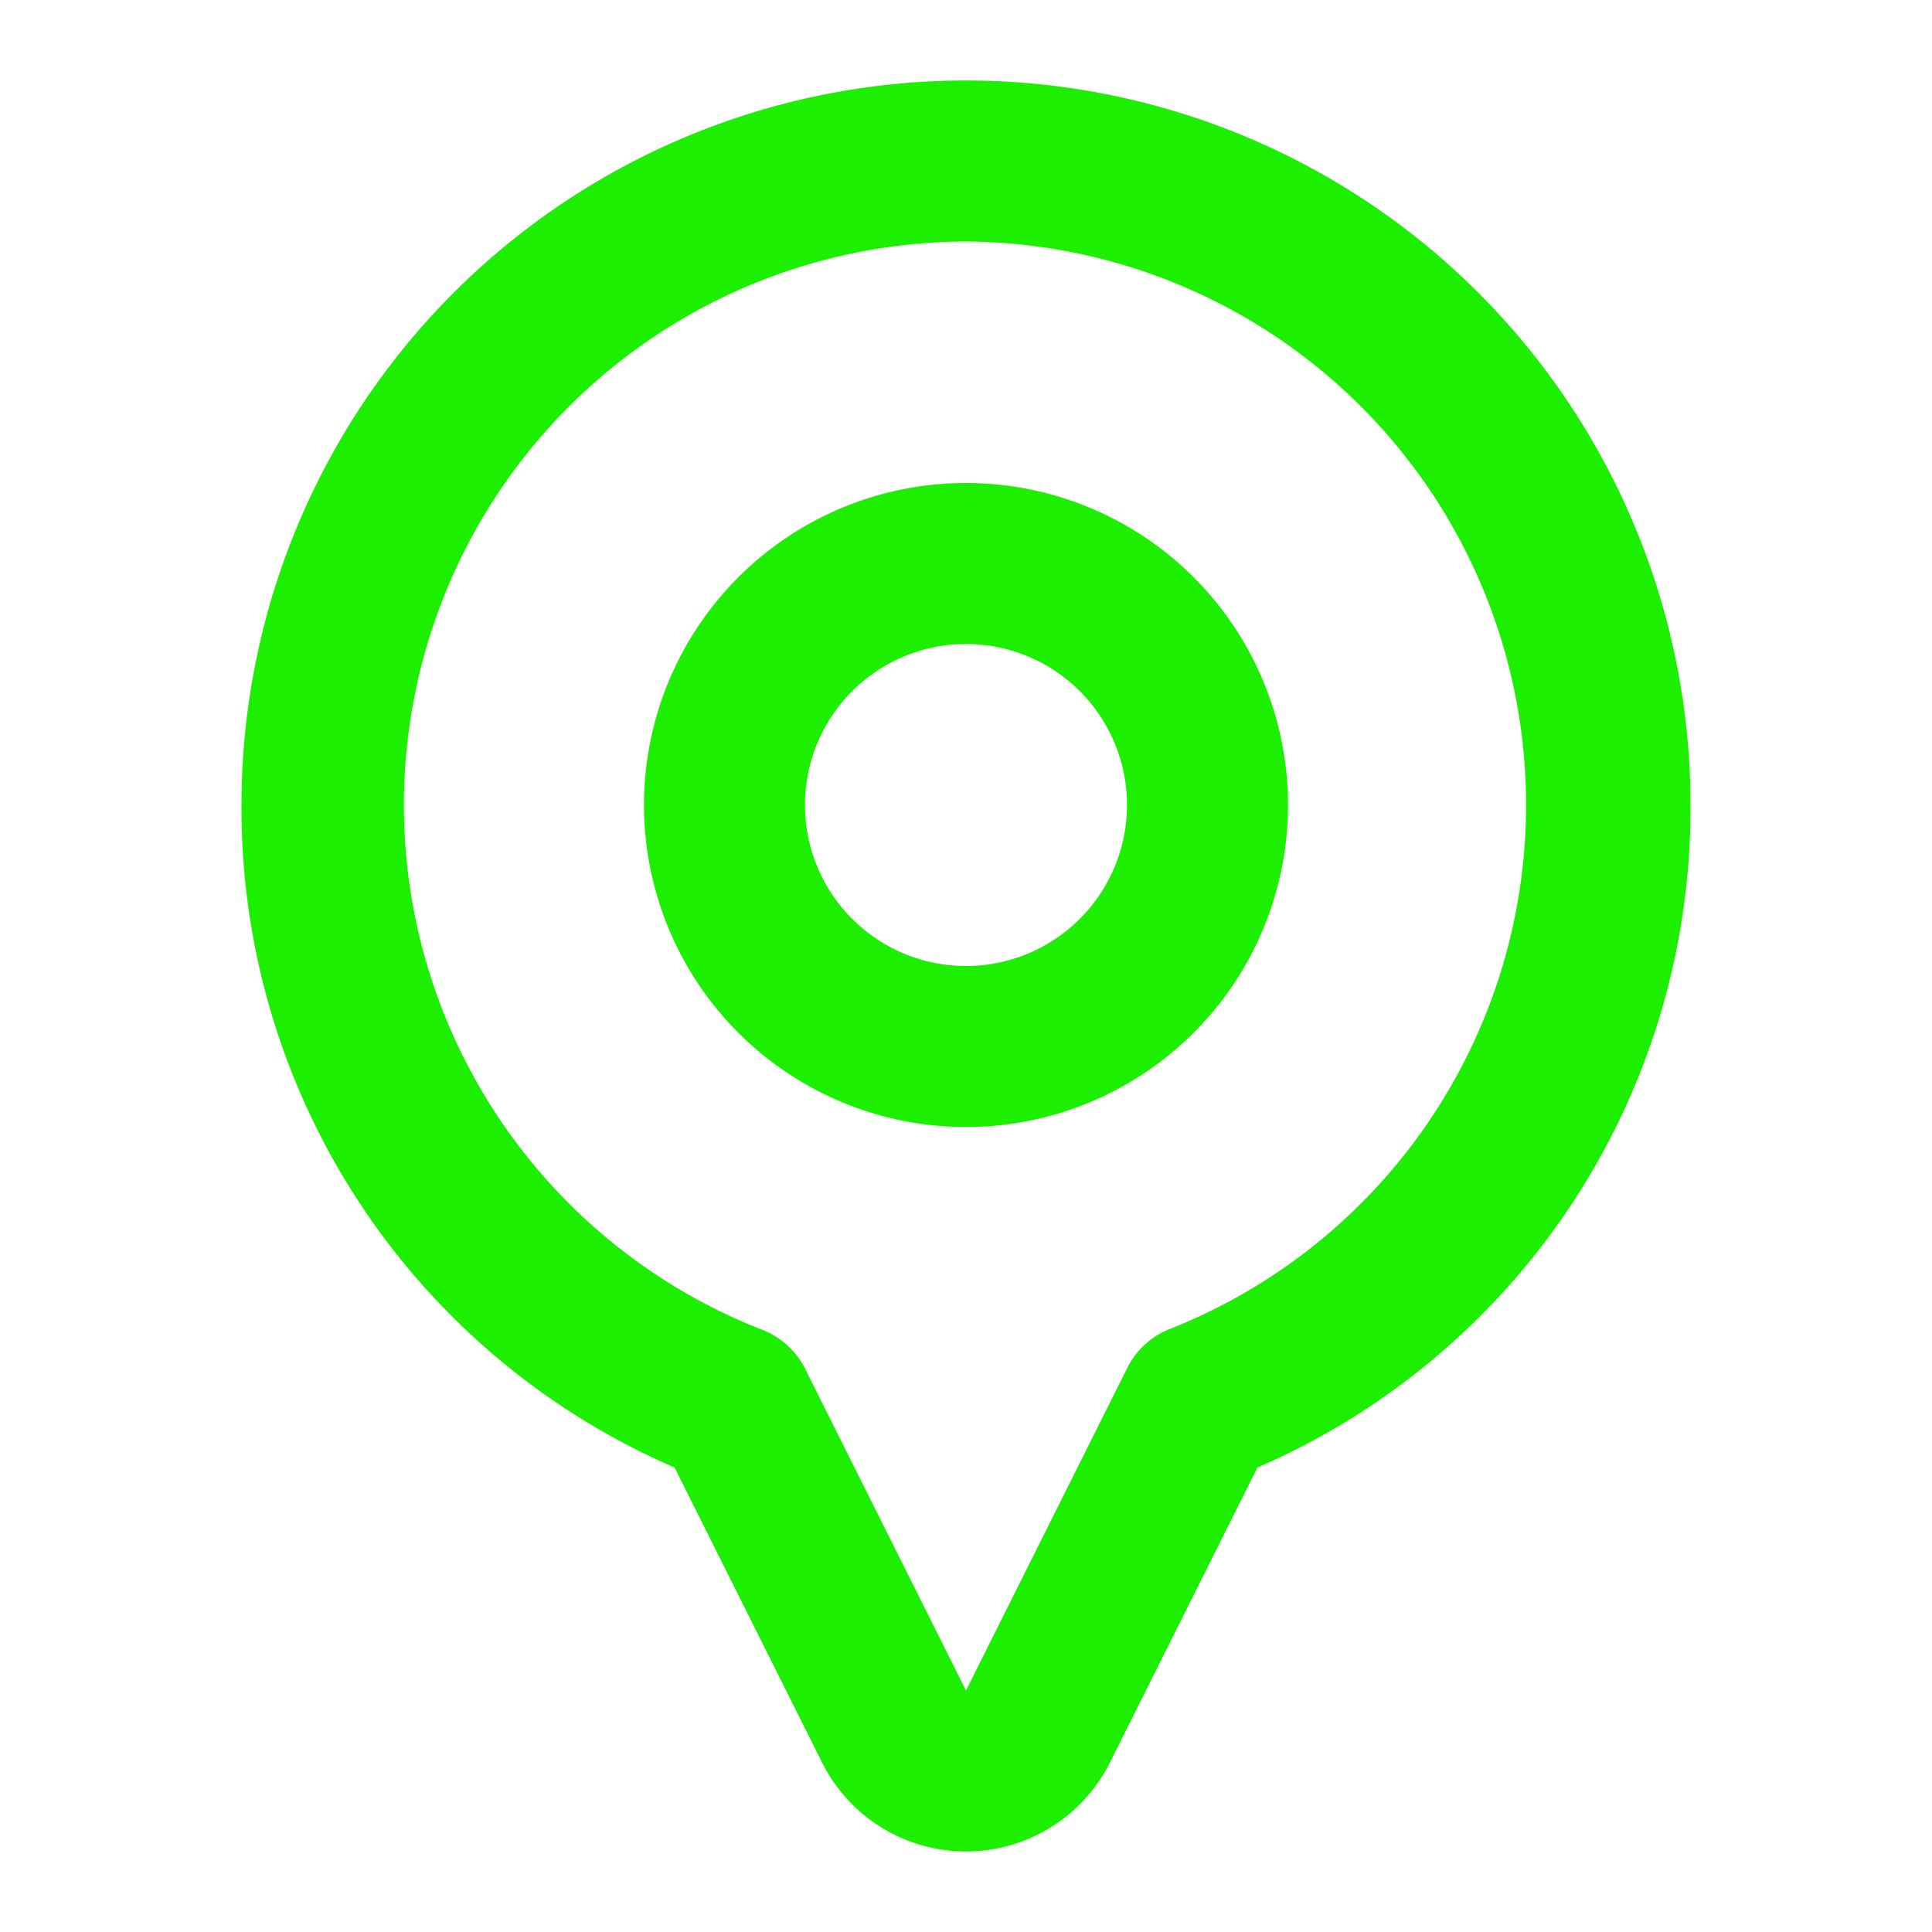
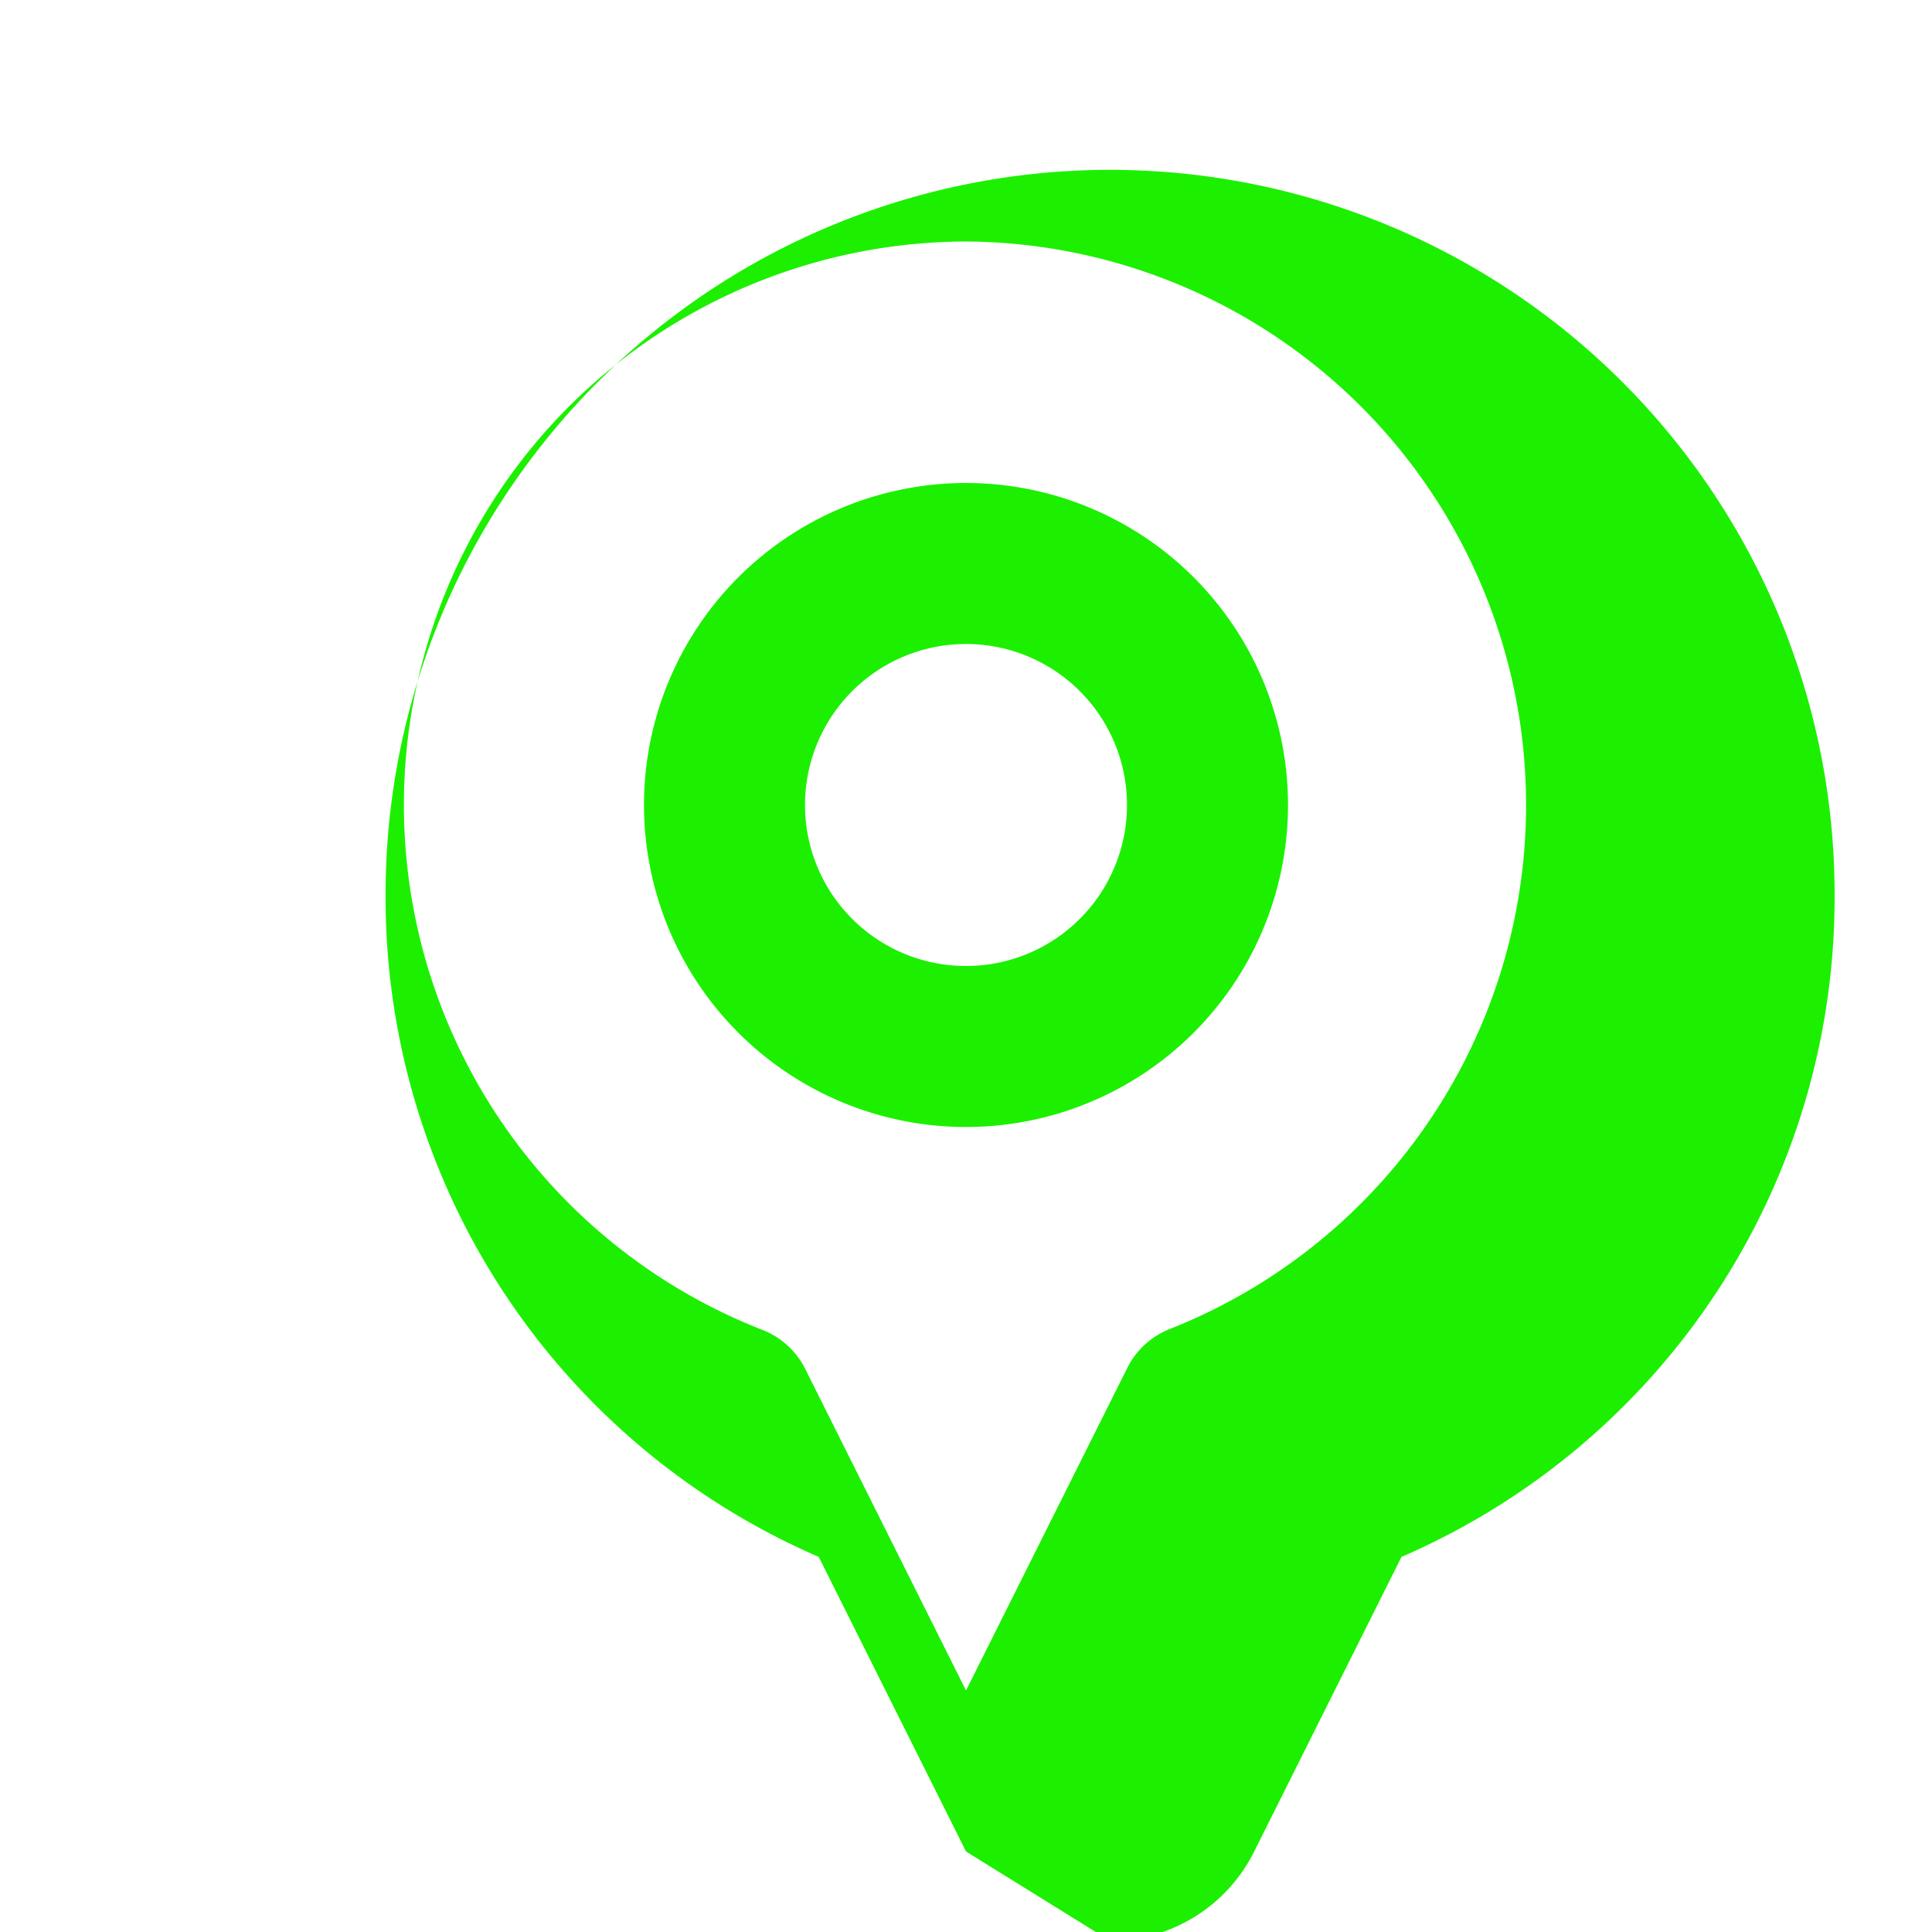
<svg xmlns="http://www.w3.org/2000/svg" height="300" viewBox="0 0 24 24" width="300">
  <g width="100%" height="100%" transform="matrix(1,0,0,1,0,0)">
    <g id="Line">
-       <path d="m12 14a4 4 0 1 1 4-4 4 4 0 0 1 -4 4zm0-6a2 2 0 1 0 2 2 2 2 0 0 0 -2-2zm0 15a2 2 0 0 1 -1.79-1.11l-1.83-3.66a8.92 8.92 0 0 1 -5.38-8.23 9 9 0 0 1 18 0 8.92 8.92 0 0 1 -5.38 8.23l-1.83 3.66a2 2 0 0 1 -1.79 1.11zm0-20a7 7 0 0 0 -2.53 13.52 1 1 0 0 1 .53.48l2 4 2-4a1 1 0 0 1 .53-.49 7 7 0 0 0 -2.53-13.51z" fill="#1cf000" fill-opacity="1" data-original-color="#000000ff" stroke="none" stroke-opacity="1" />
+       <path d="m12 14a4 4 0 1 1 4-4 4 4 0 0 1 -4 4zm0-6a2 2 0 1 0 2 2 2 2 0 0 0 -2-2zm0 15l-1.83-3.66a8.92 8.92 0 0 1 -5.38-8.23 9 9 0 0 1 18 0 8.92 8.92 0 0 1 -5.38 8.23l-1.83 3.66a2 2 0 0 1 -1.79 1.11zm0-20a7 7 0 0 0 -2.53 13.52 1 1 0 0 1 .53.48l2 4 2-4a1 1 0 0 1 .53-.49 7 7 0 0 0 -2.53-13.51z" fill="#1cf000" fill-opacity="1" data-original-color="#000000ff" stroke="none" stroke-opacity="1" />
    </g>
  </g>
</svg>